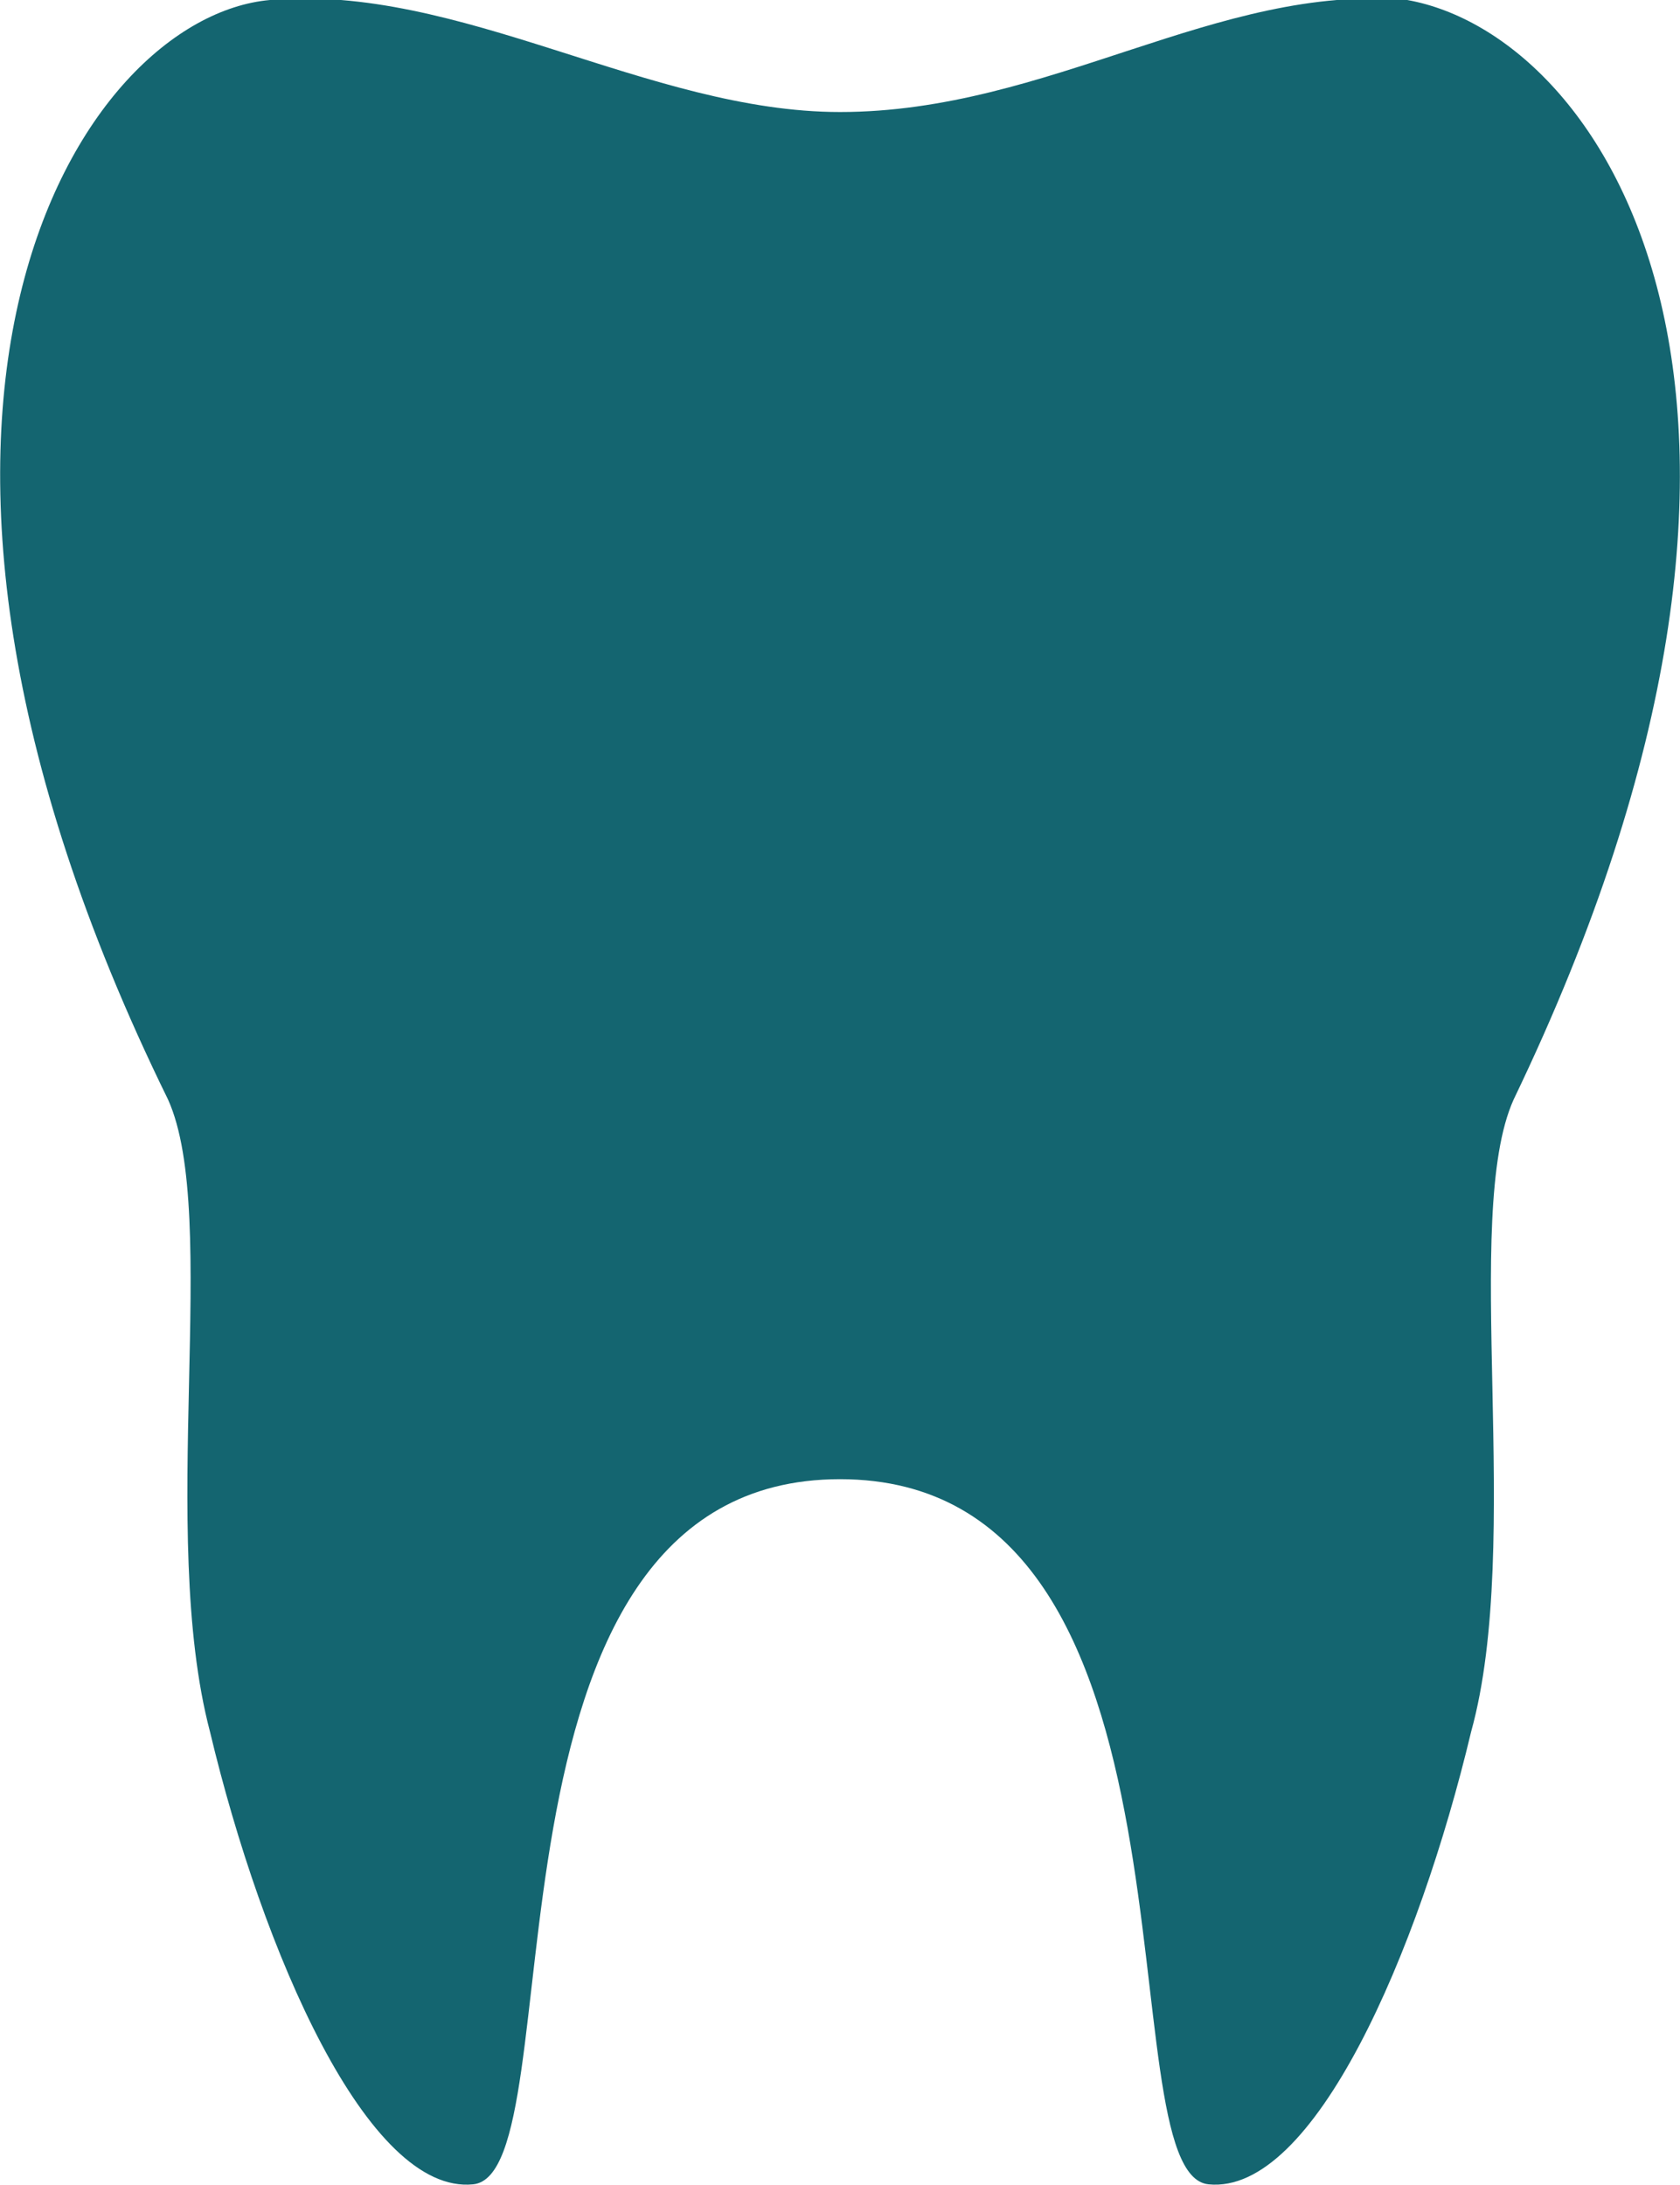
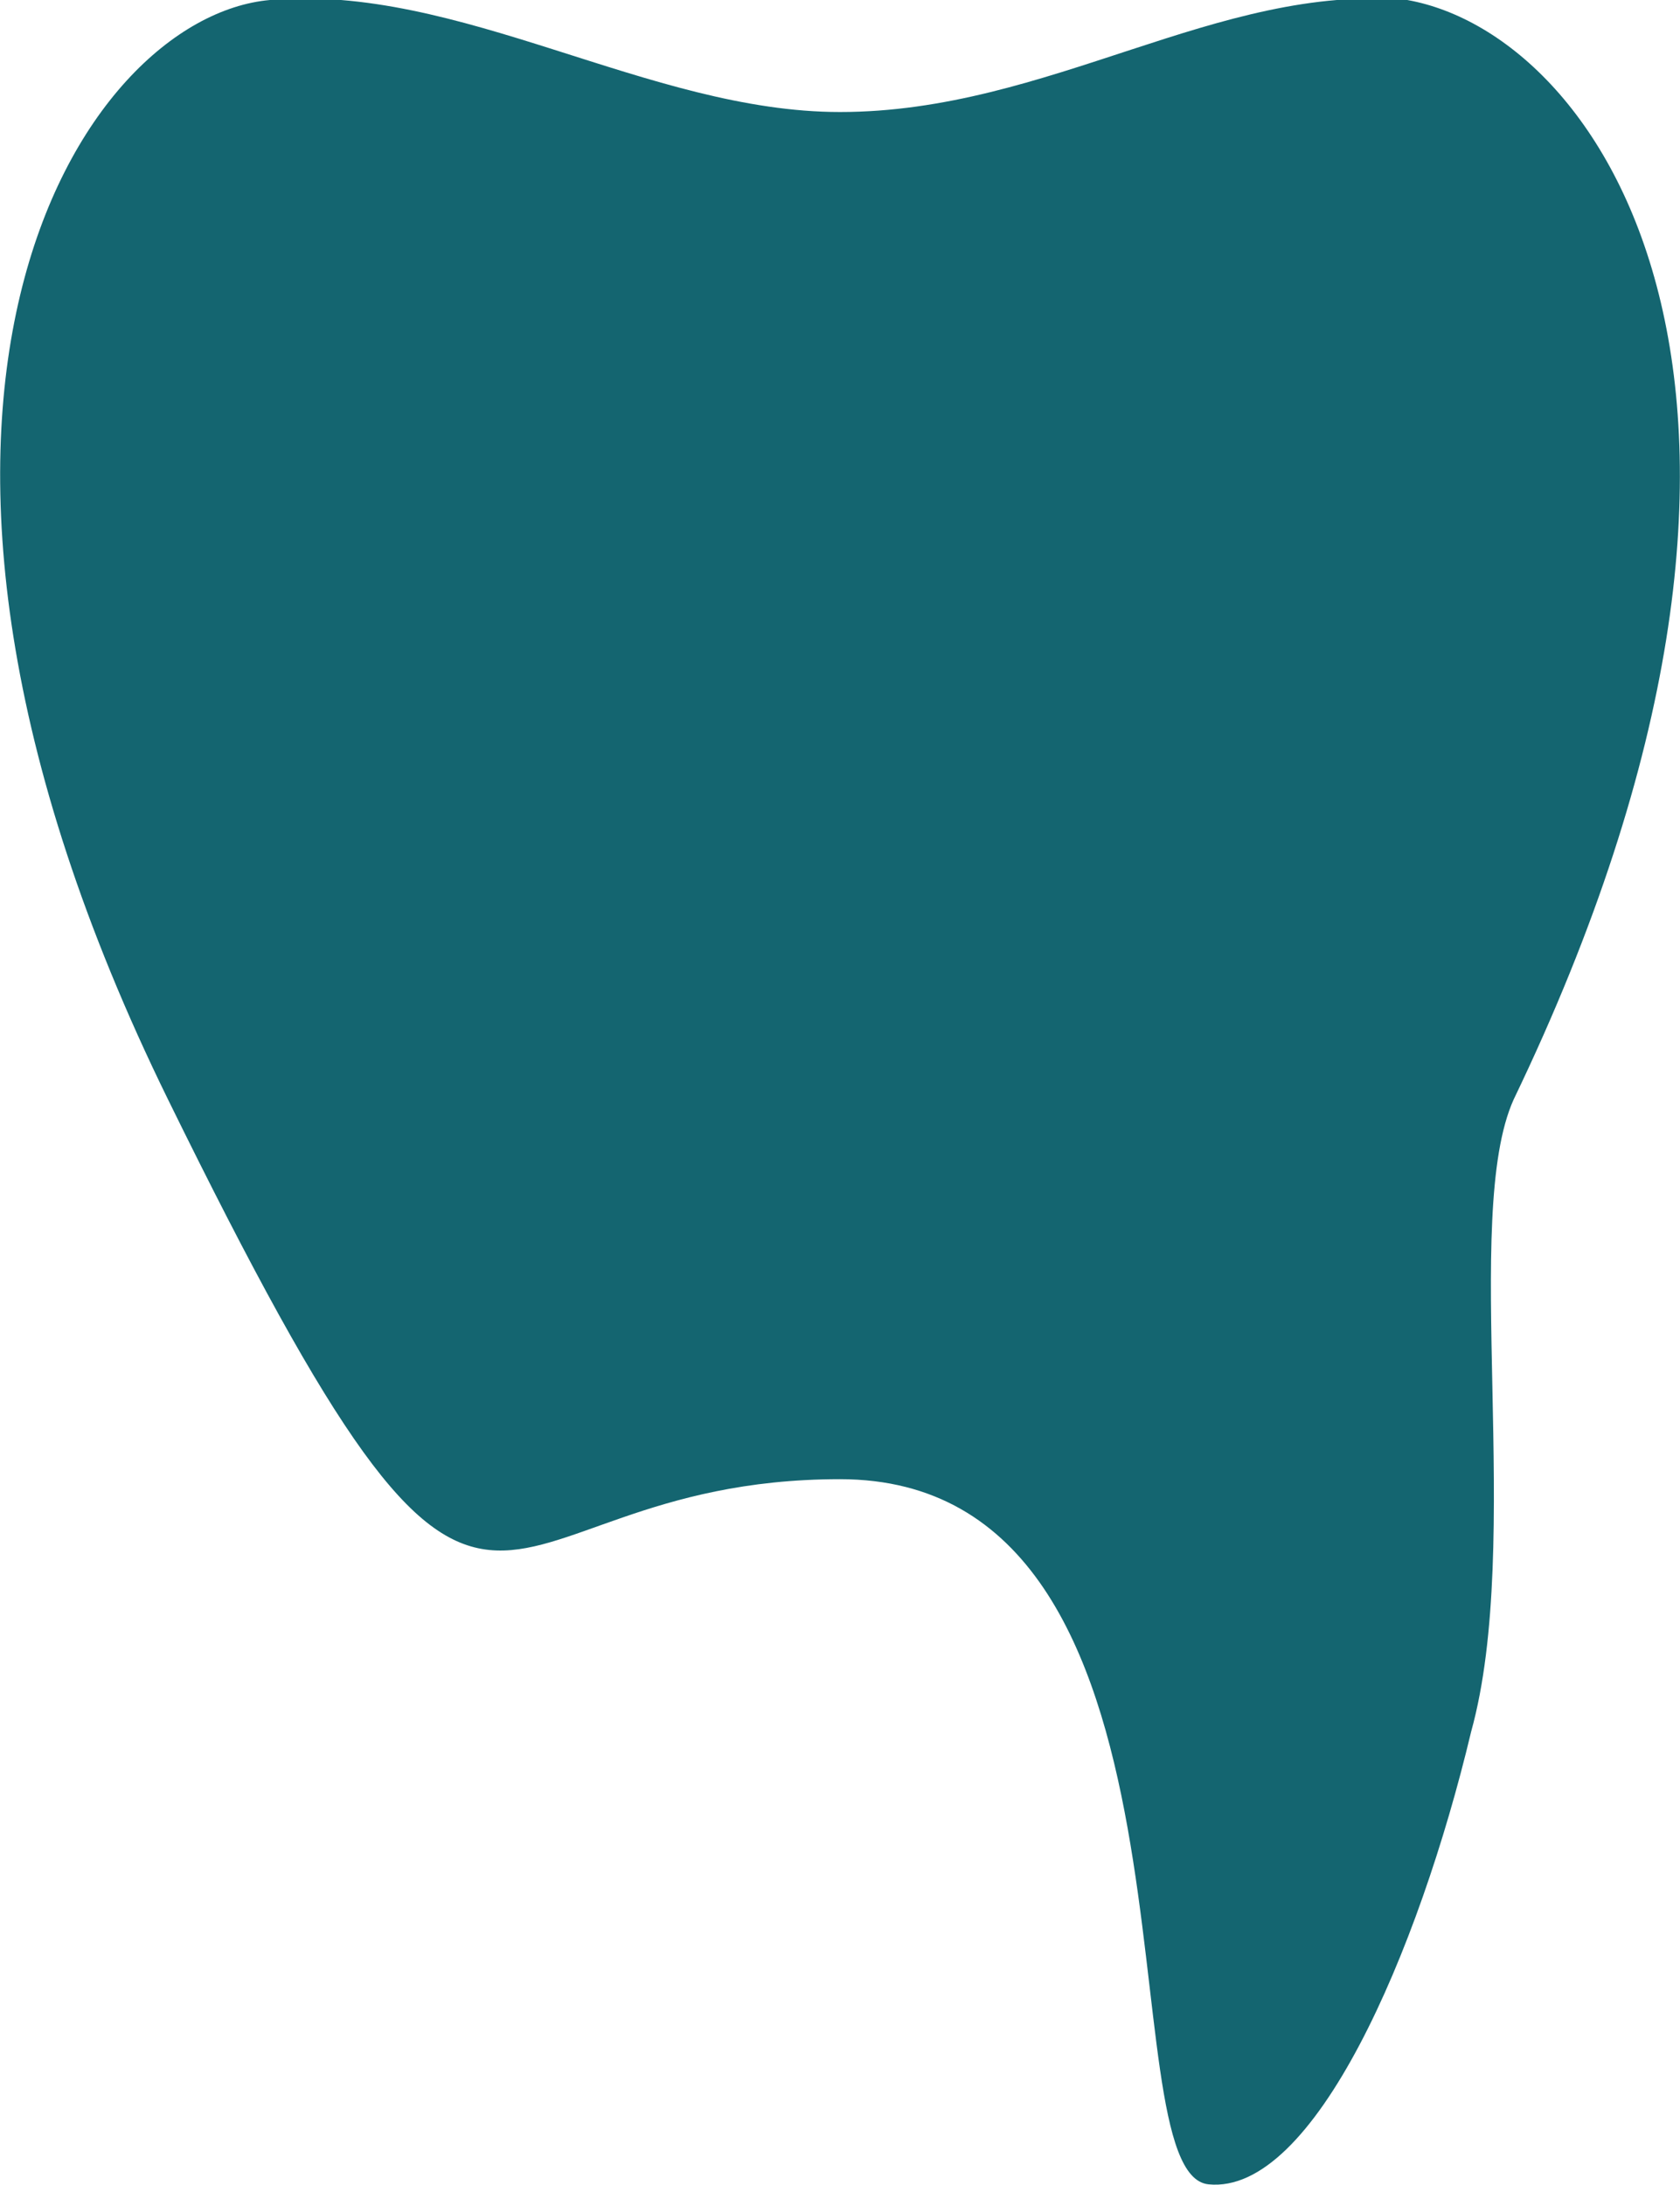
<svg xmlns="http://www.w3.org/2000/svg" id="Layer_2" data-name="Layer 2" width="30" height="39.01" viewBox="0 0 30 39.01">
  <defs>
    <style>.cls-1{fill:#146570;}</style>
  </defs>
-   <path class="cls-1" d="M25.13,0C21.74-.3,18.74,2,15,2,11.58,2,8.2-.3,4.82,0S-3.09,7.22,3,19.63c.94,2.08-.19,7.72.75,11.29.94,3.94,2.82,8.27,4.7,8.08S8.2,26.41,15,26.41,19.7,38.81,21.58,39s3.75-4.14,4.69-8.08c.94-3.39-.18-9.21.76-11.29C33,7.22,28.7.64,25.13,0Z" />
+   <path class="cls-1" d="M25.13,0C21.74-.3,18.74,2,15,2,11.58,2,8.2-.3,4.82,0S-3.09,7.22,3,19.63S8.2,26.41,15,26.41,19.7,38.81,21.58,39s3.75-4.14,4.69-8.08c.94-3.39-.18-9.21.76-11.29C33,7.22,28.7.64,25.13,0Z" />
</svg>